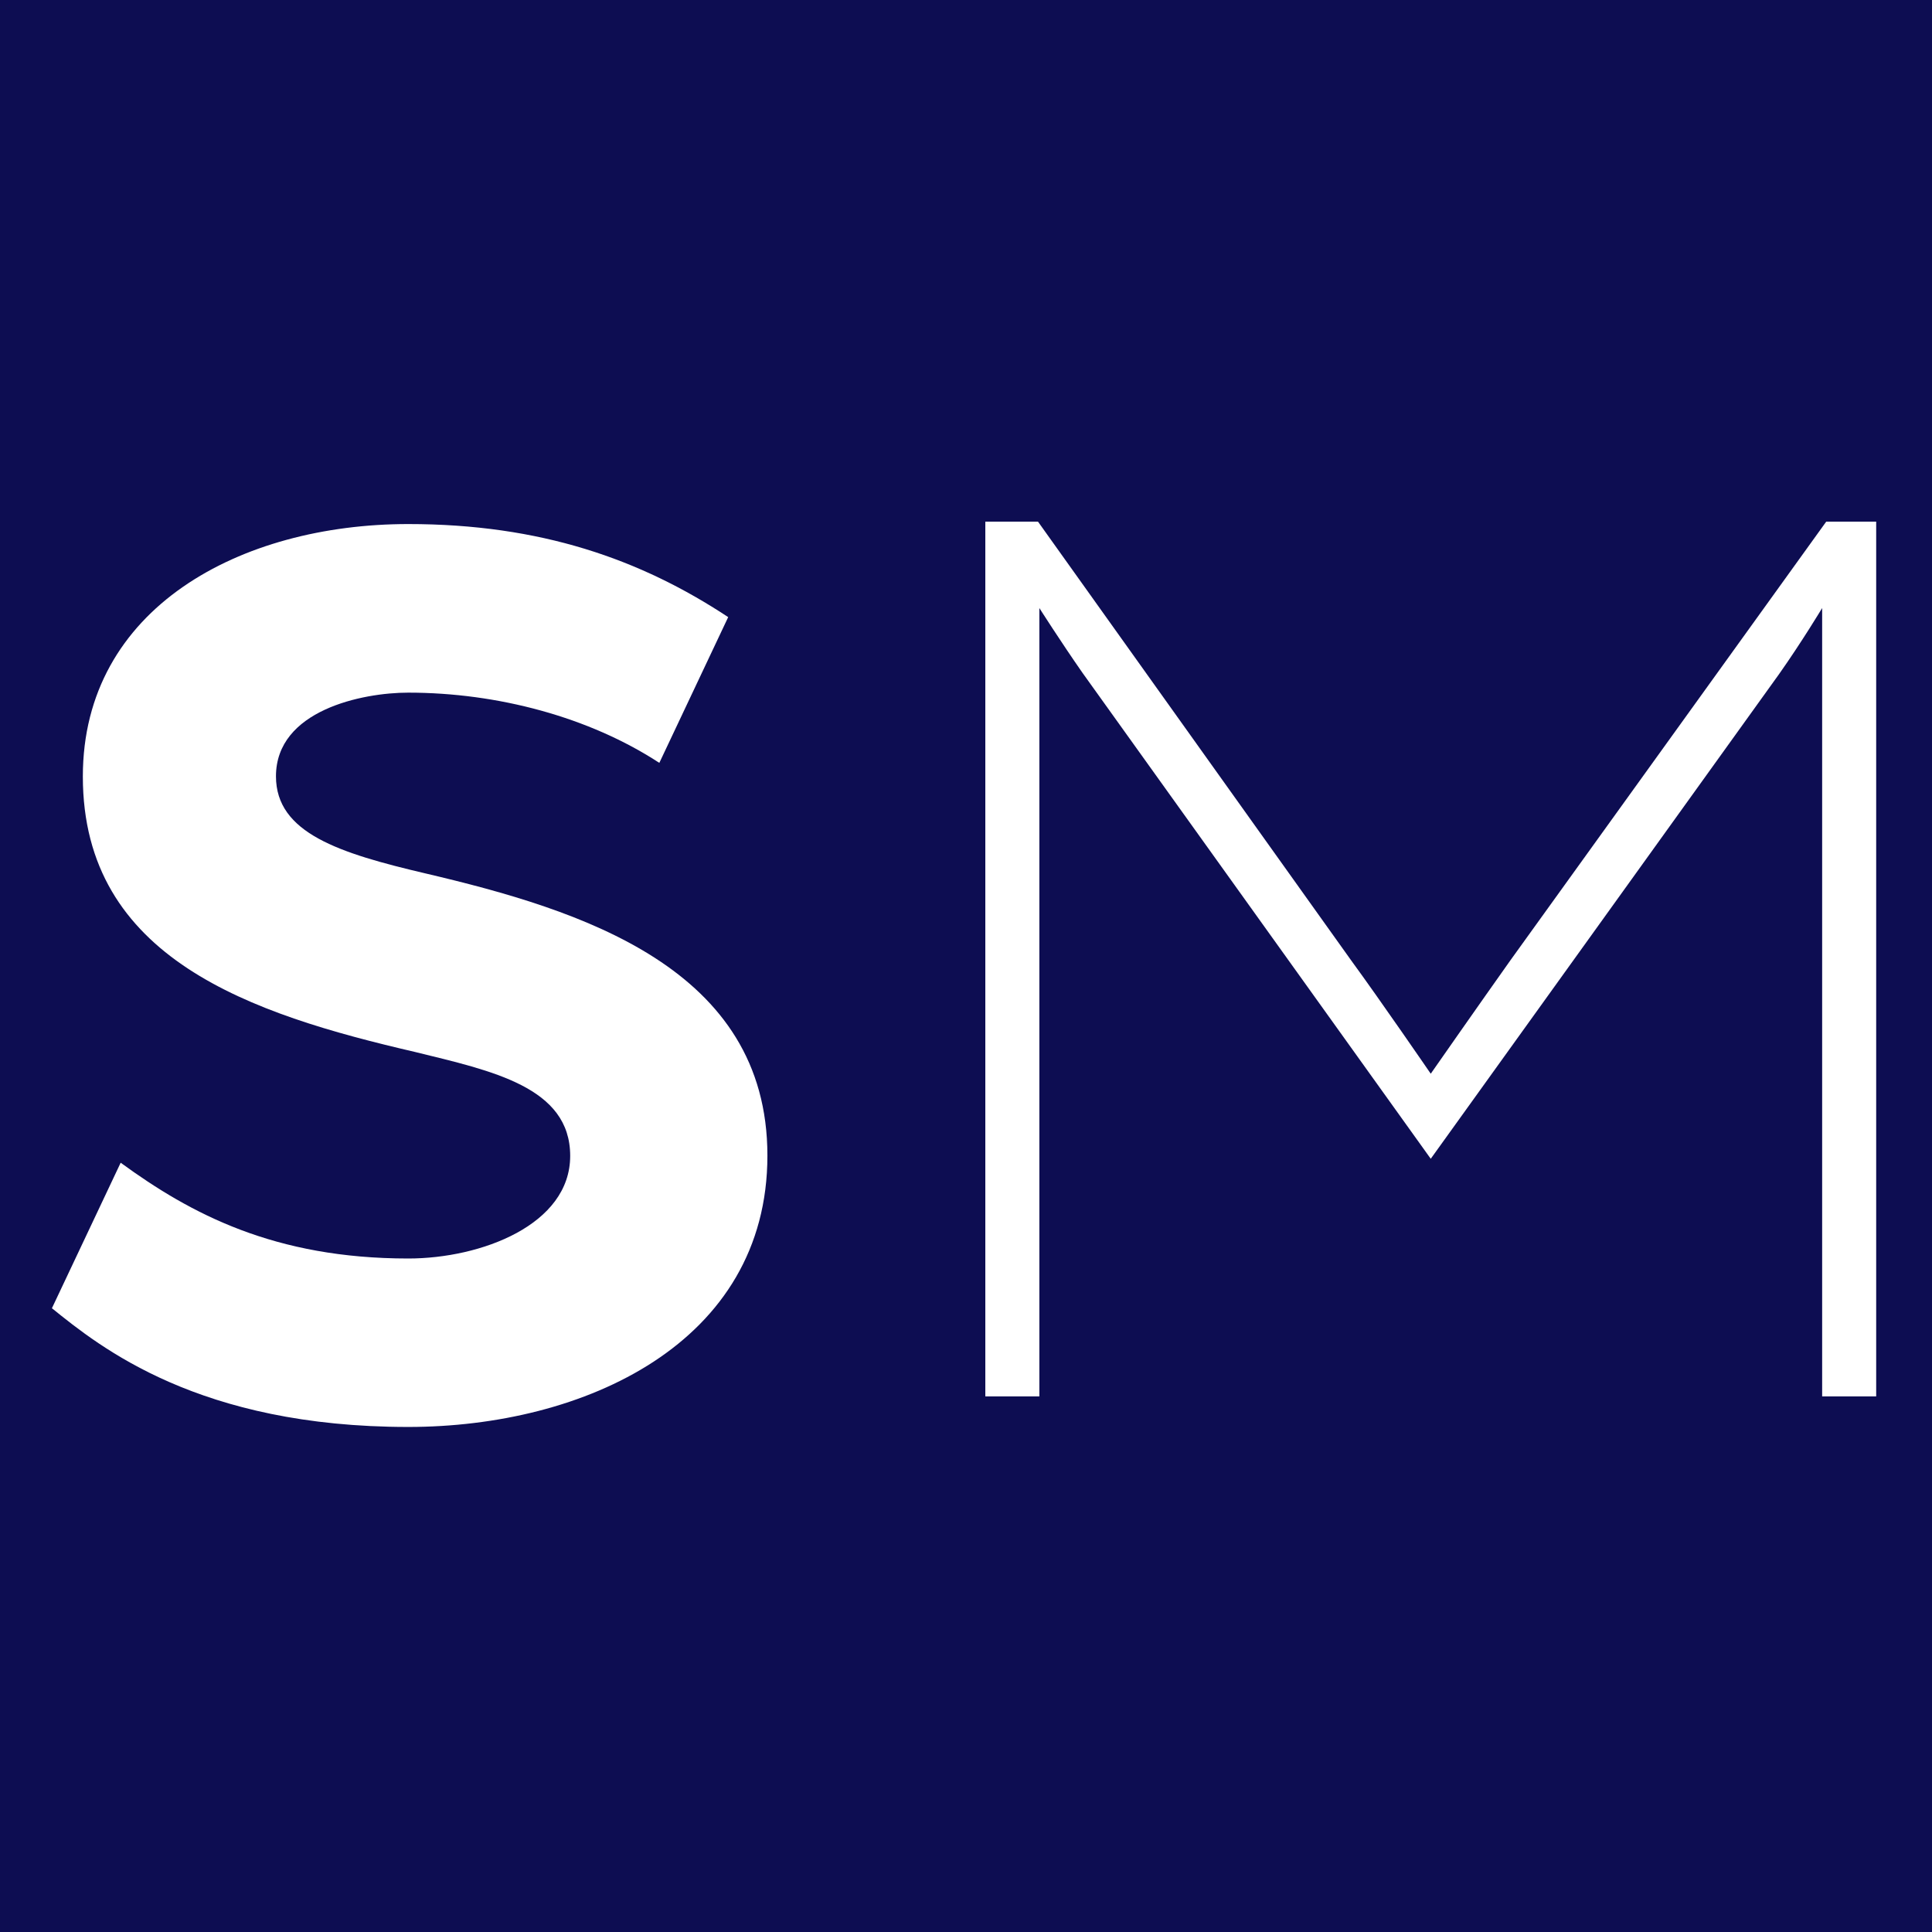
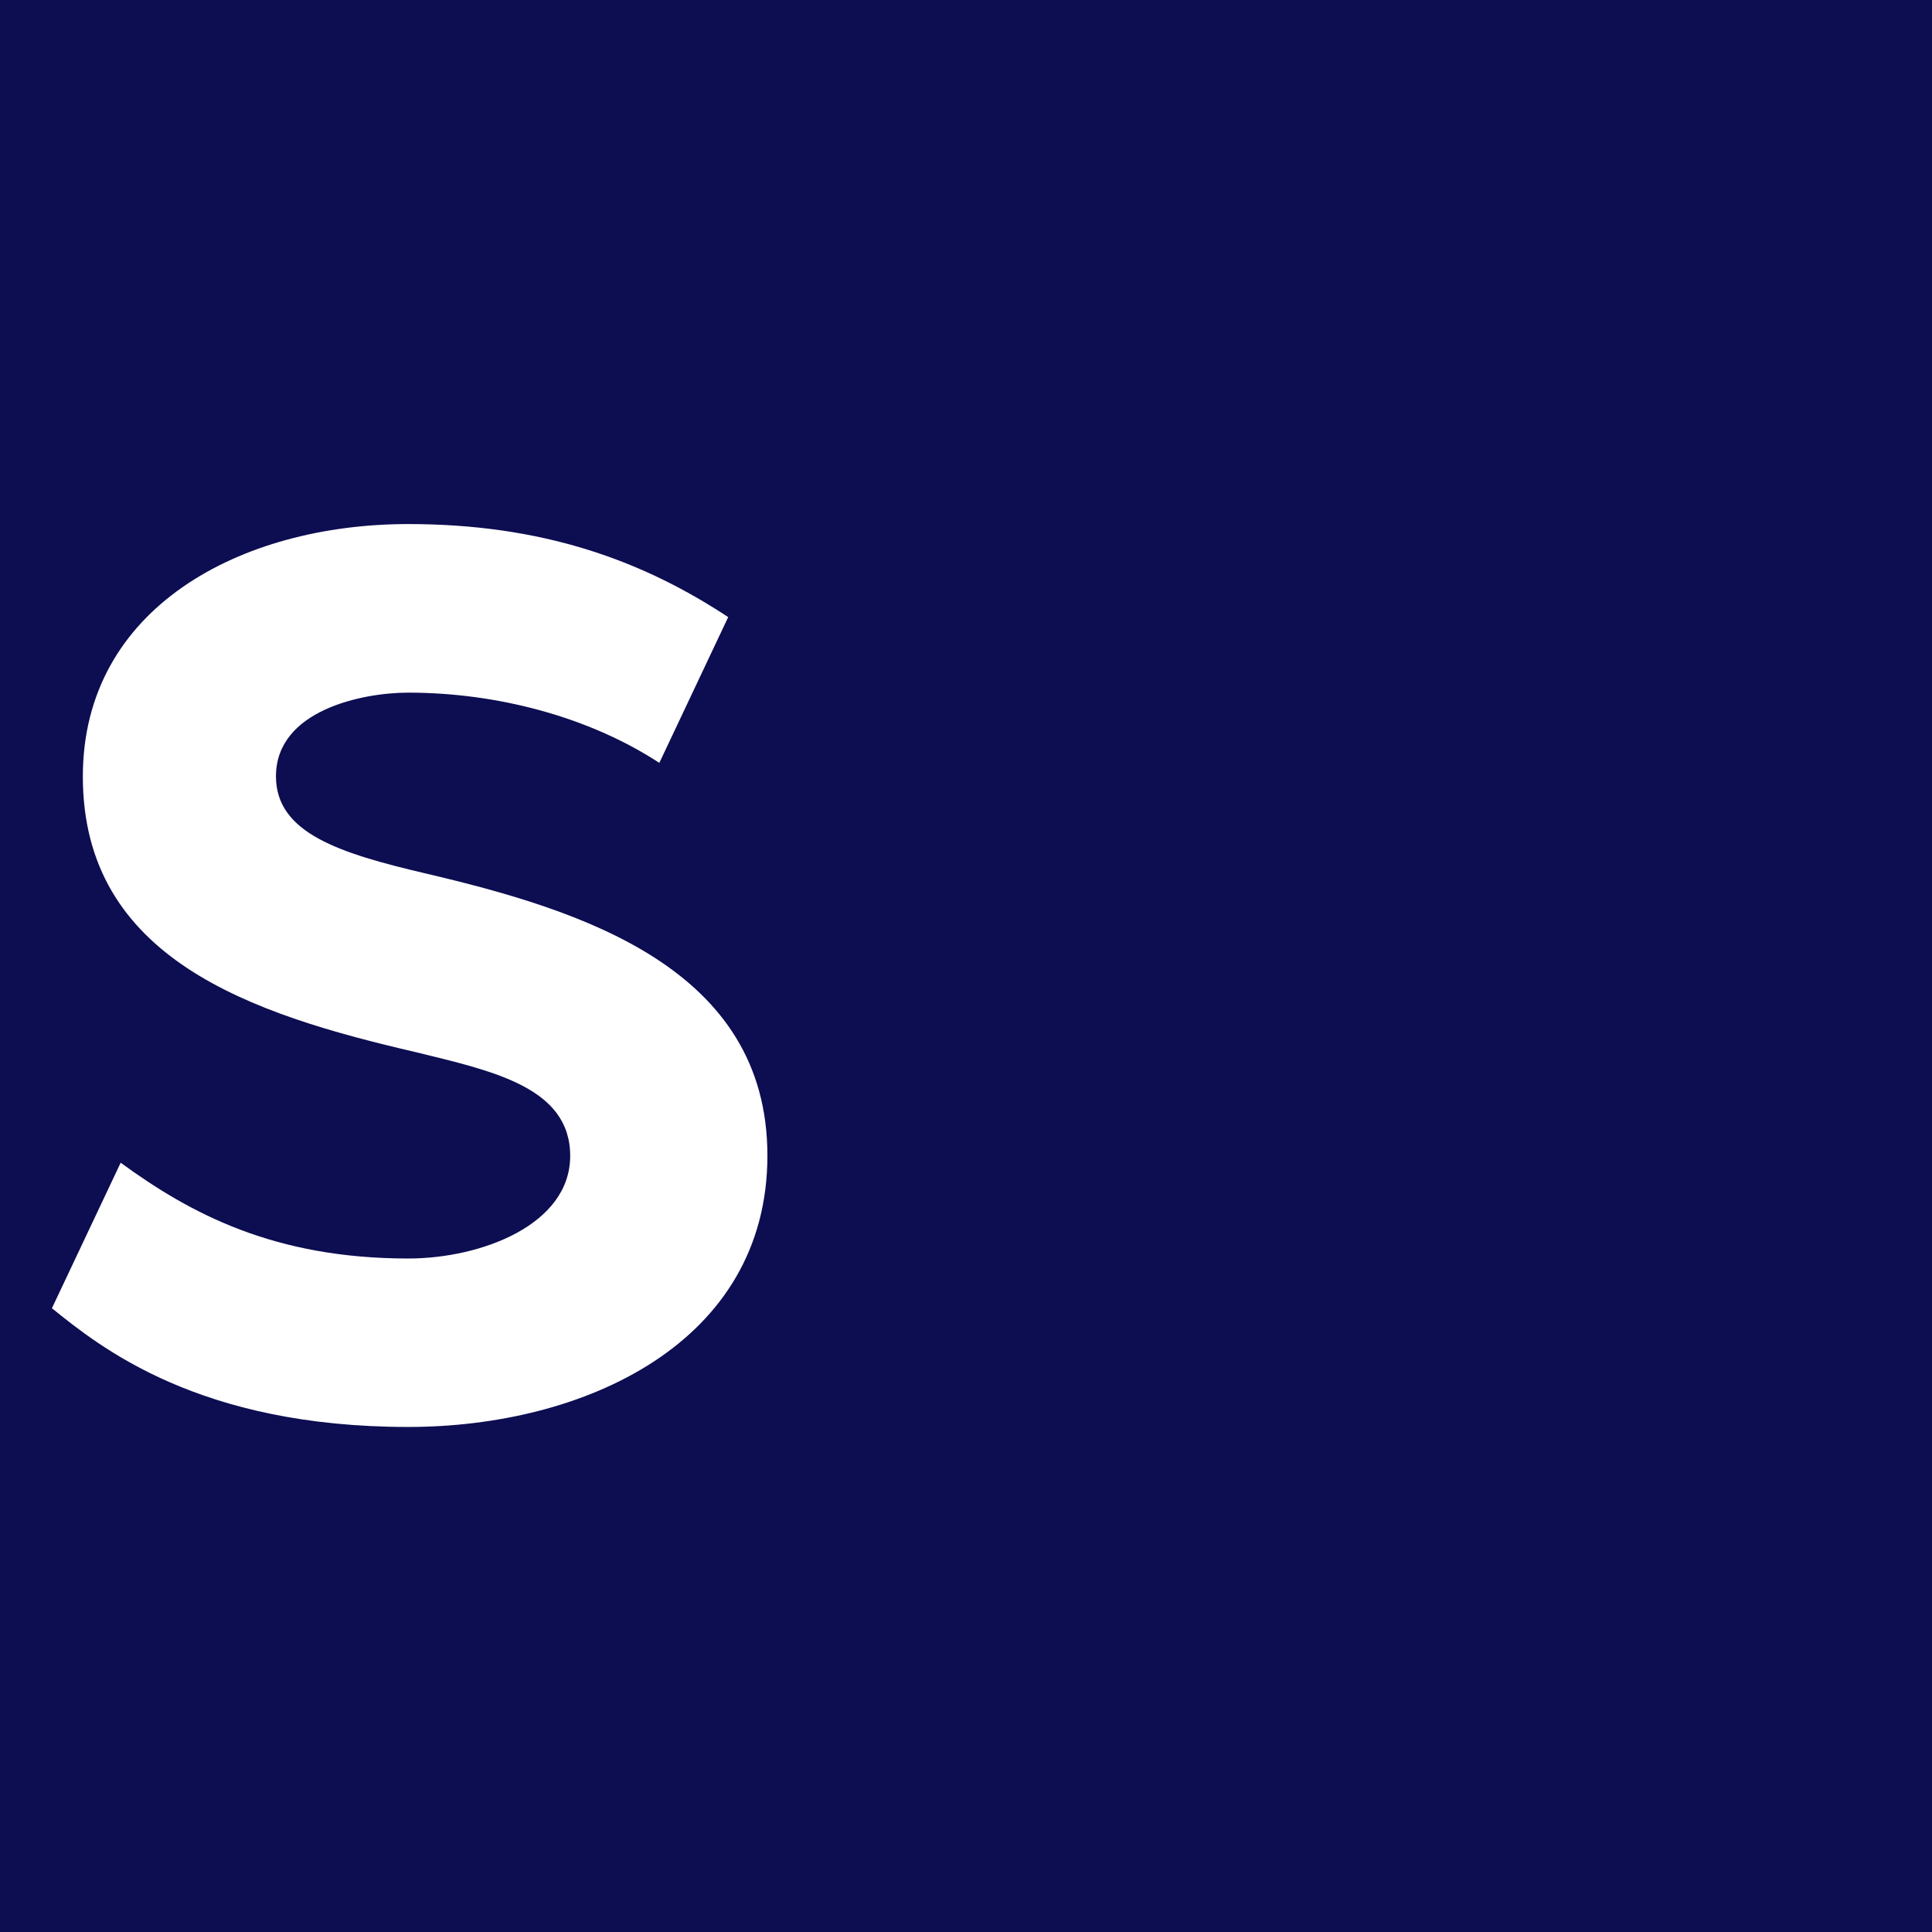
<svg xmlns="http://www.w3.org/2000/svg" width="100" height="100" viewBox="0 0 100 100" fill="none">
  <rect width="100" height="100" fill="#0D0D52" />
  <g clip-path="url(#clip0_3777_2959)">
    <path d="M2.682 67.725L6.246 60.182C9.881 62.837 14.213 65.14 21.131 65.14C24.907 65.14 29.513 63.393 29.513 59.829C29.513 56.265 25.463 55.427 21.475 54.448C13.022 52.489 4.288 49.63 4.288 40.191C4.288 31.457 12.466 27.125 21.131 27.125C27.977 27.125 33.148 28.942 37.691 31.942L34.127 39.486C30.492 37.112 25.745 35.851 21.131 35.851C18.757 35.851 14.284 36.76 14.284 40.183C14.284 43.121 17.566 44.163 22.039 45.212C30.077 47.1 39.721 50.1 39.721 59.813C39.721 69.527 30.218 73.859 21.131 73.859C10.296 73.859 5.196 69.738 2.682 67.71V67.725Z" fill="white" />
-     <path d="M51 27H53.726L69.935 49.709C71.47 51.808 74.055 55.576 74.055 55.576C74.055 55.576 76.641 51.871 78.176 49.709L94.525 27H97.111V72.277H94.314V31.473C94.314 31.473 93.264 33.22 92.081 34.896L74.055 59.978L56.029 34.825C54.909 33.22 53.797 31.473 53.797 31.473V72.277H51V27Z" fill="white" />
  </g>
  <defs>
    <clipPath id="clip0_3777_2959">
      <rect width="96" height="47" fill="white" transform="translate(2 27)" />
    </clipPath>
  </defs>
</svg>